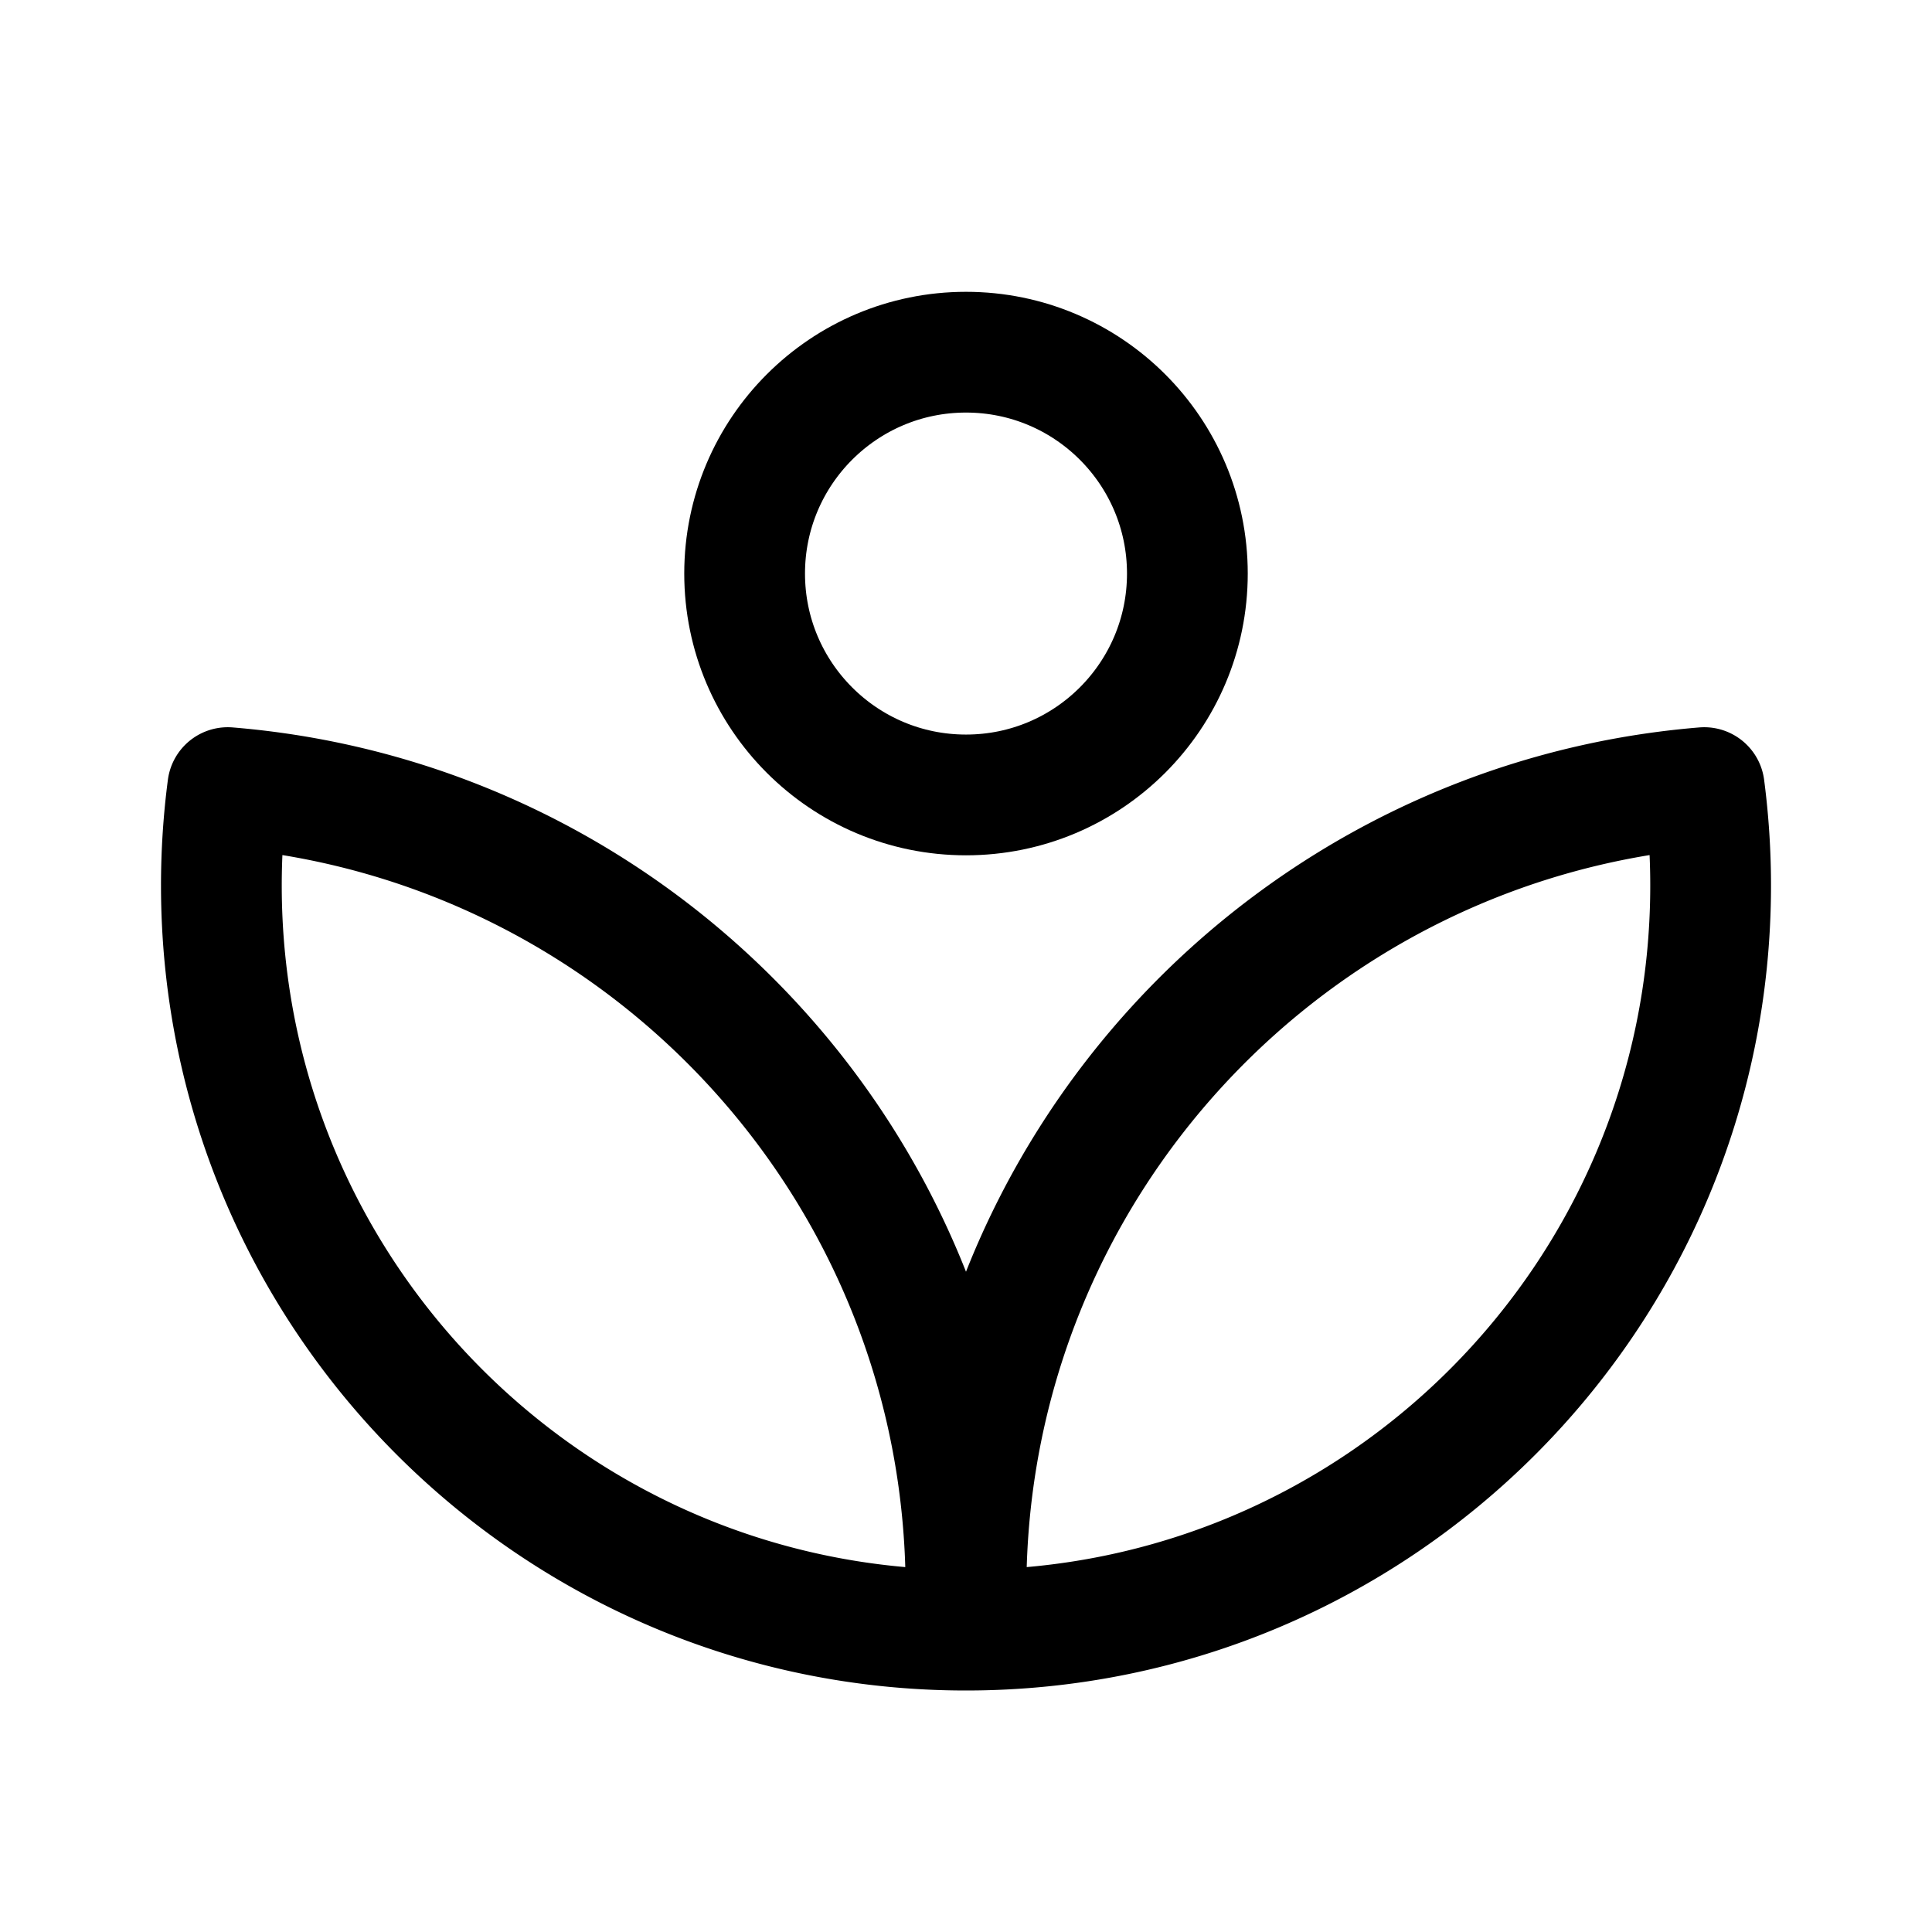
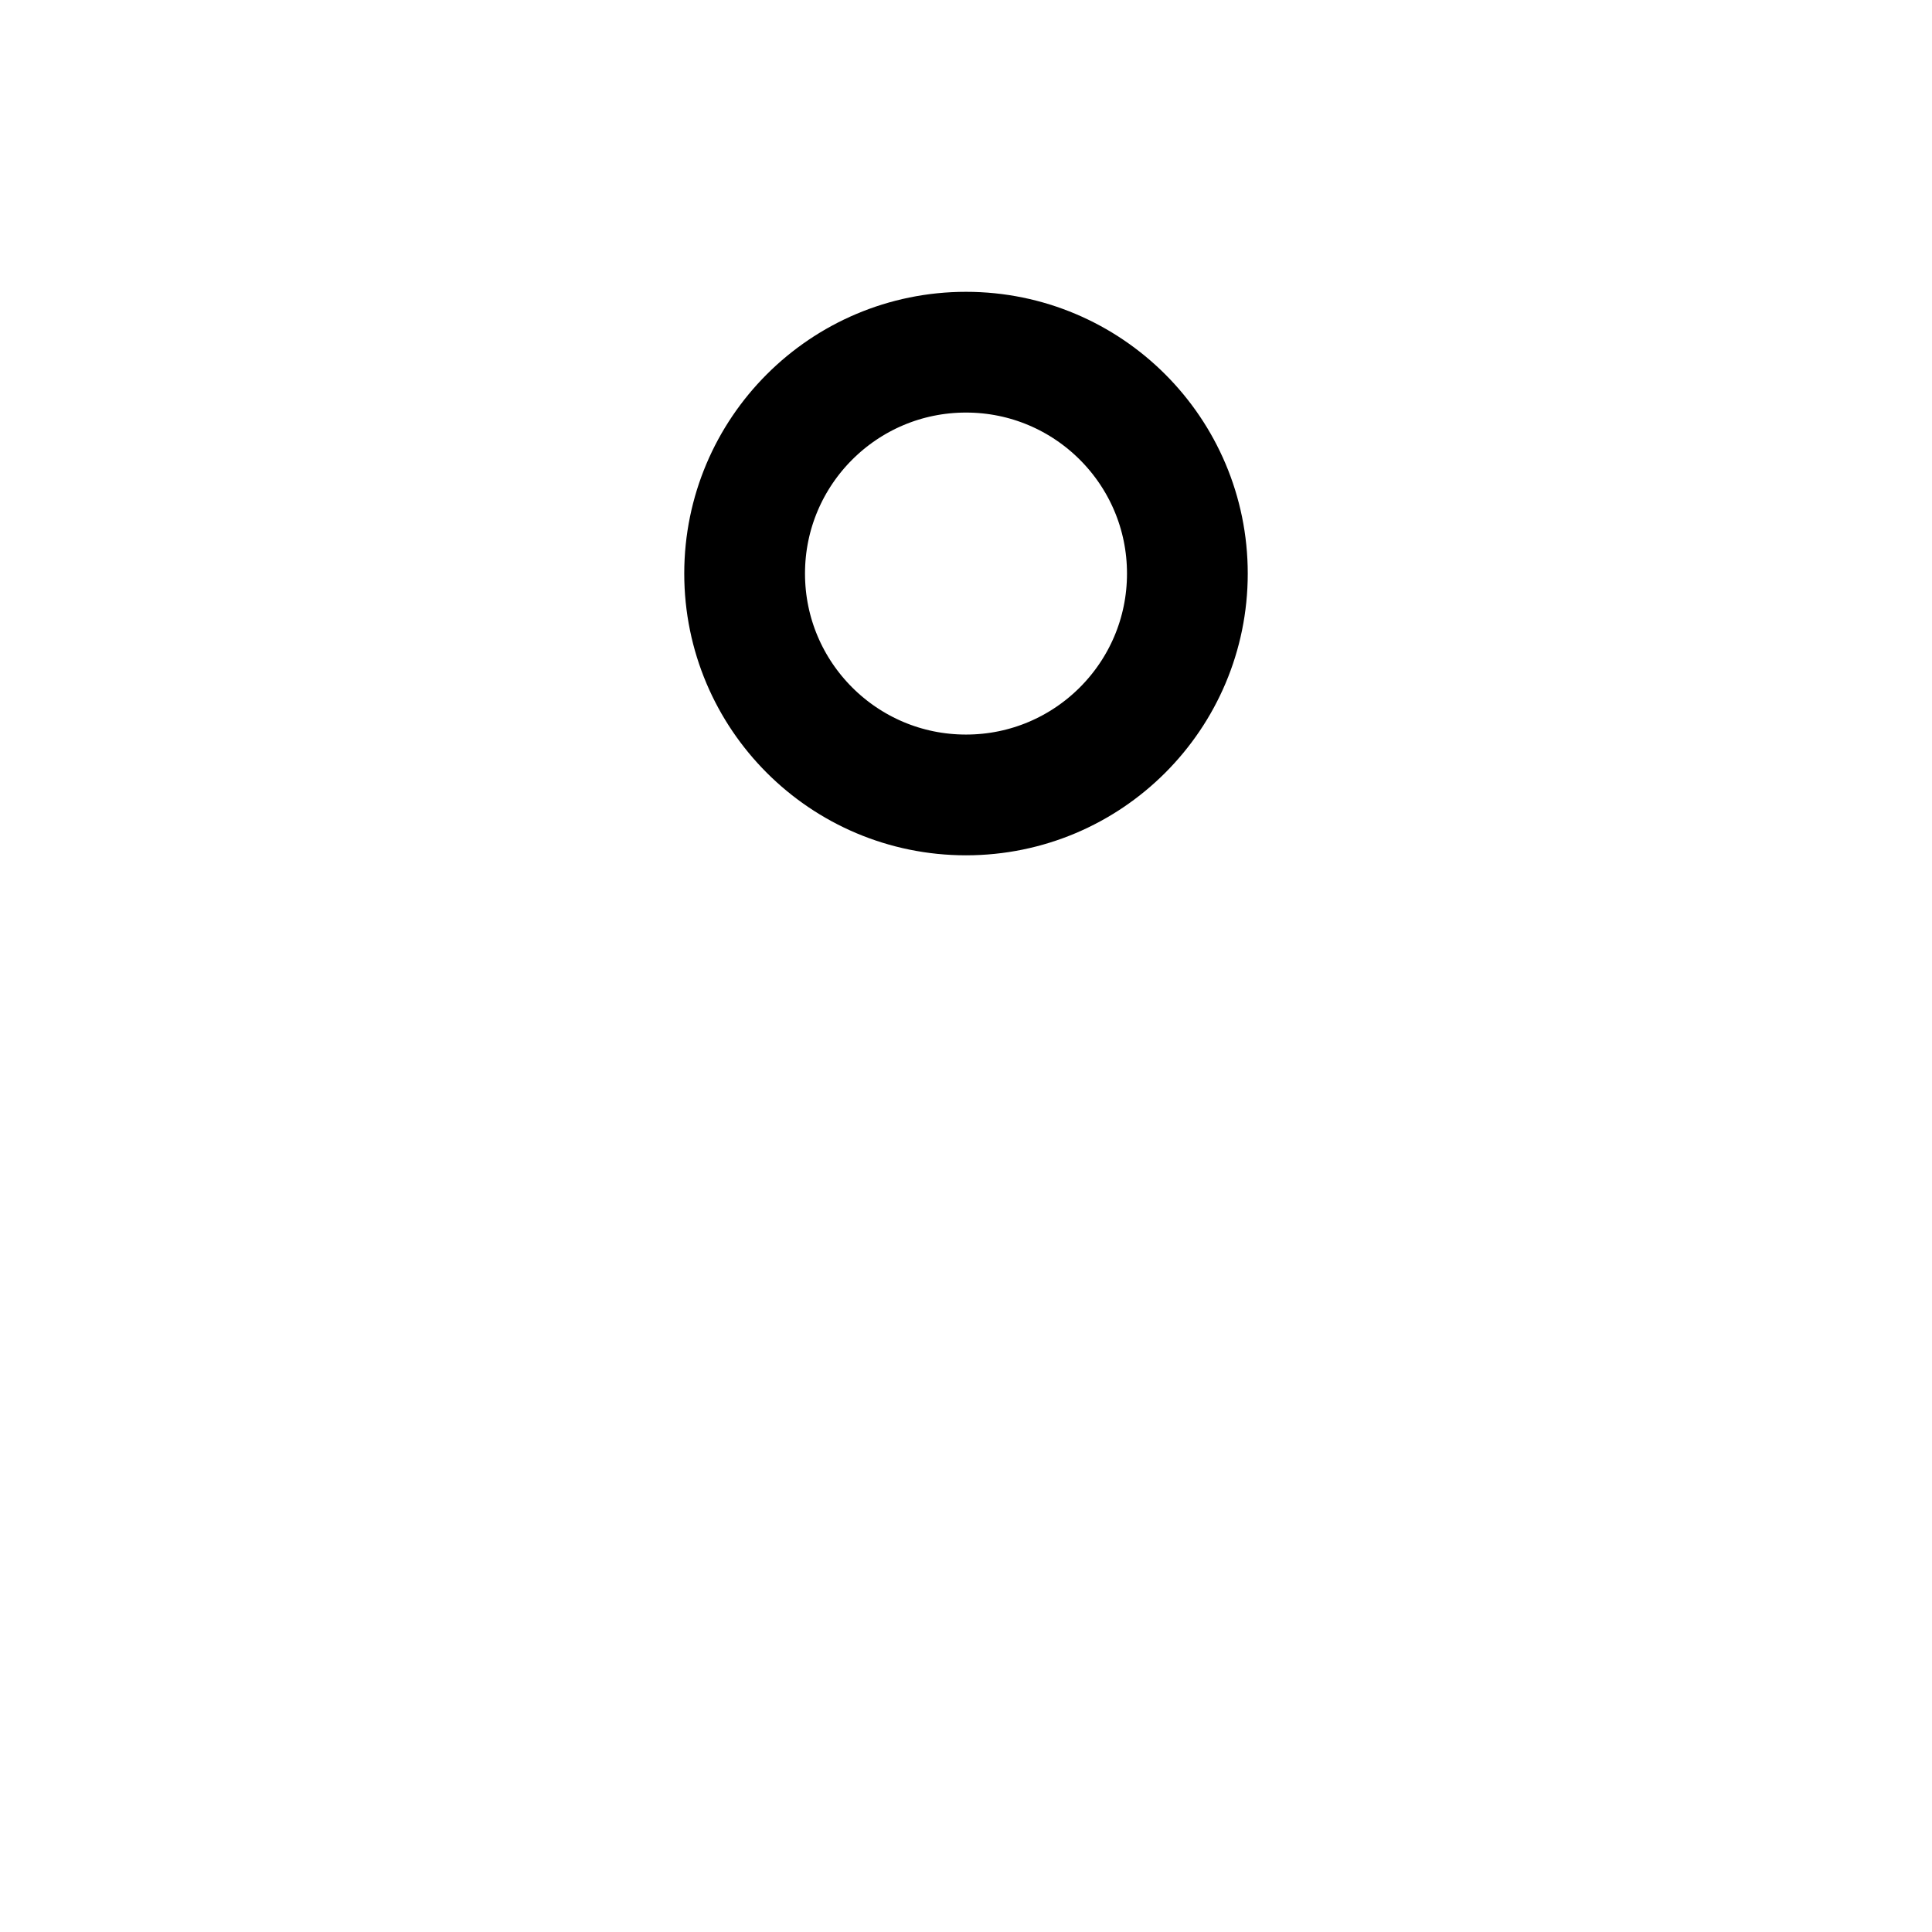
<svg xmlns="http://www.w3.org/2000/svg" width="800px" height="800px" viewBox="0 0 192 192" fill="none">
-   <path stroke="#000000" stroke-linejoin="round" stroke-width="12" d="M96 162c40.869 0 74-33.131 74-74a74.71 74.71 0 0 0-.634-9.729C128.287 81.643 96 116.051 96 158c0-41.949-32.287-76.357-73.366-79.729A74.692 74.692 0 0 0 22 88c0 40.869 33.13 74 74 74Z" />
  <circle cx="96" cy="57" r="22" stroke="#000000" stroke-width="12" />
</svg>